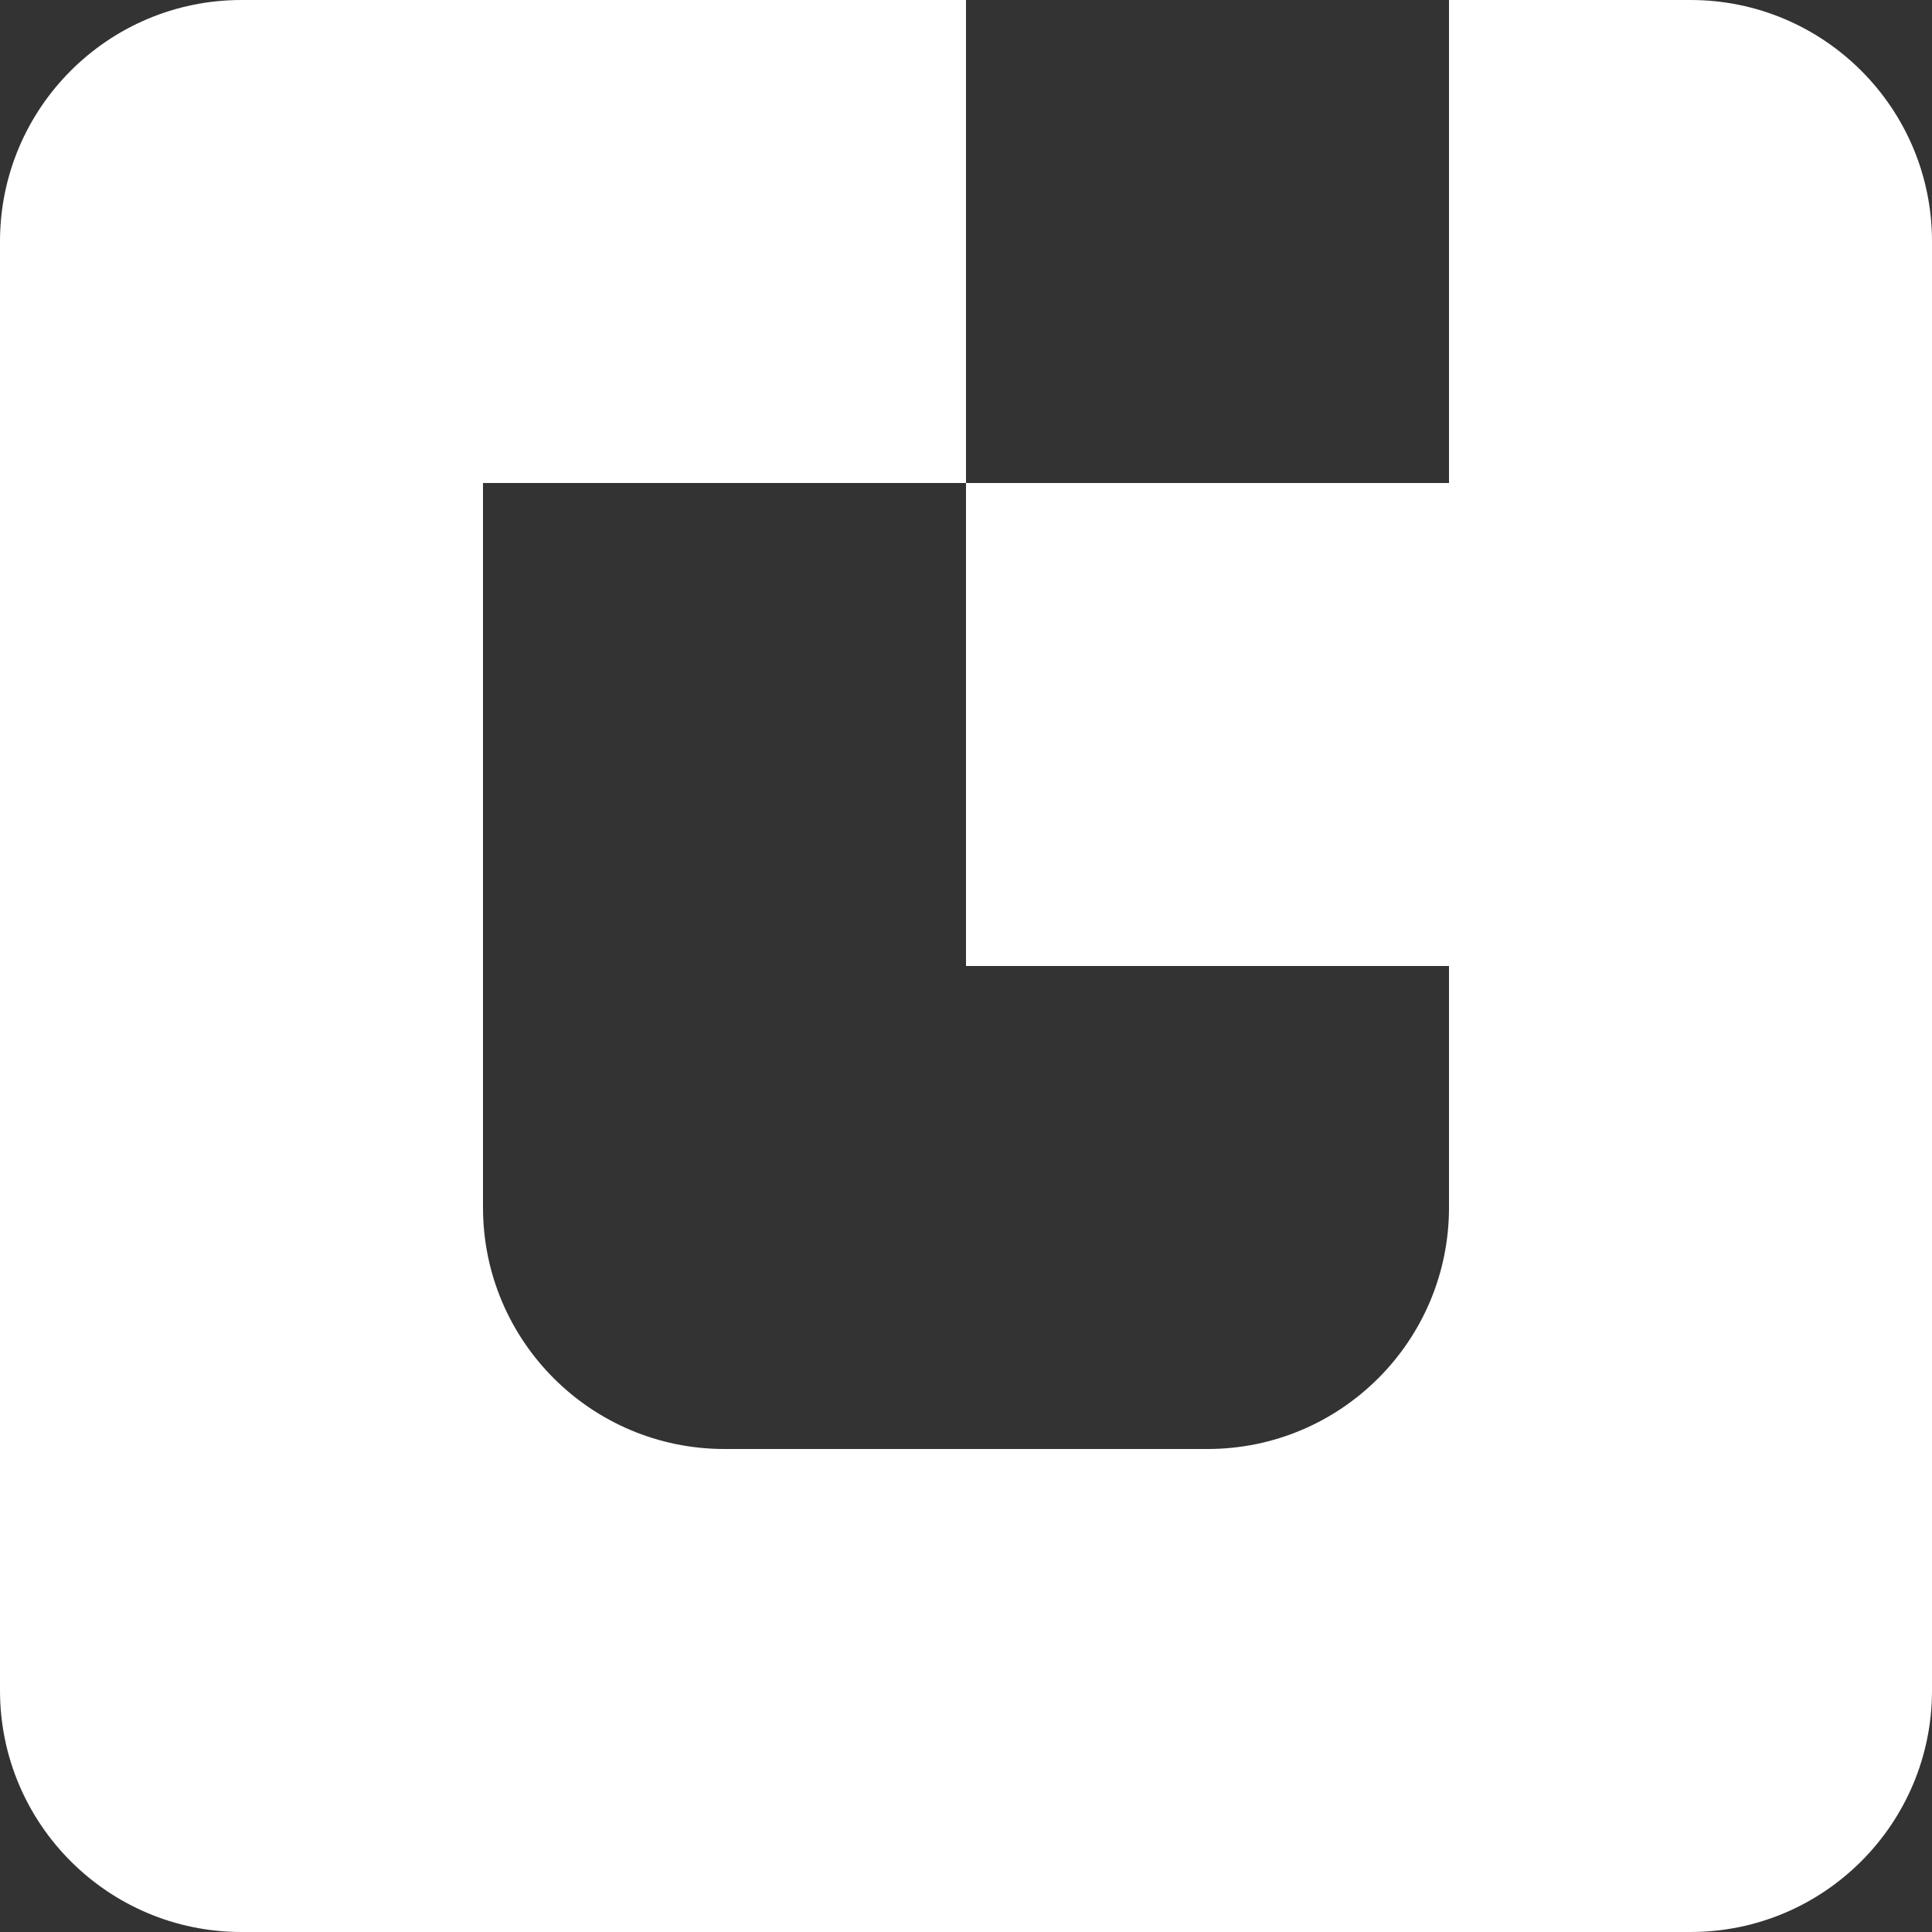
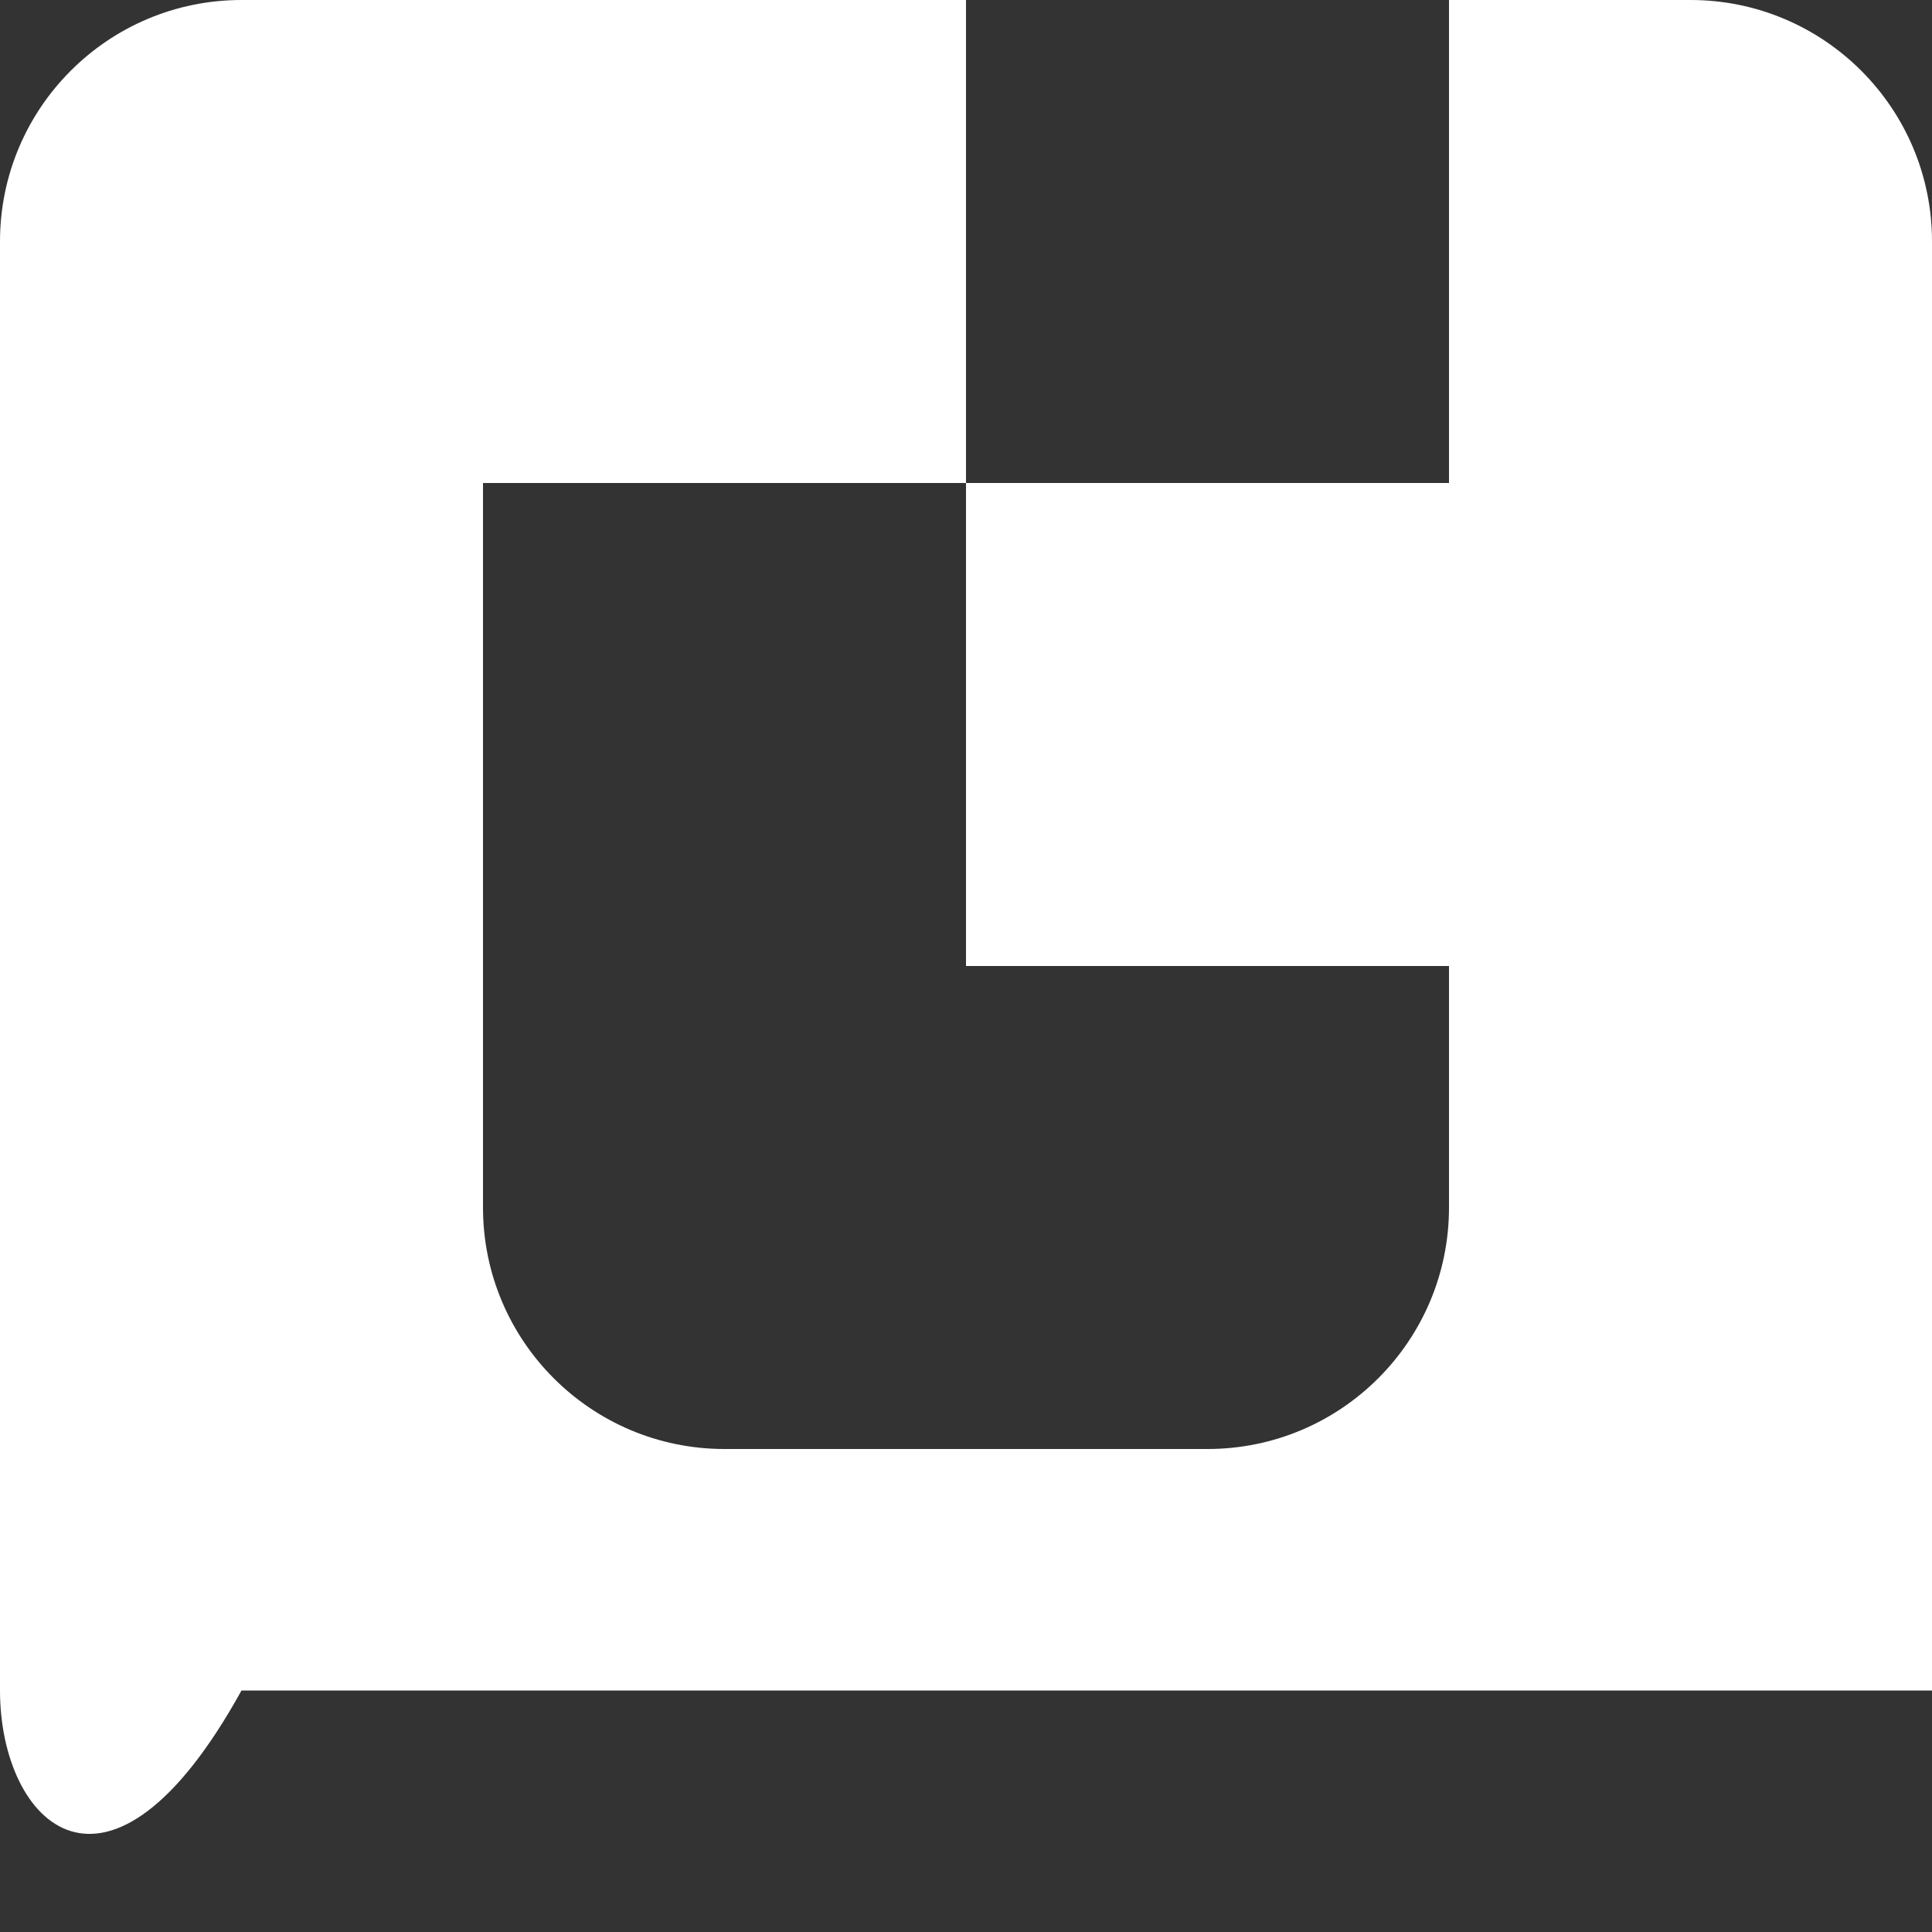
<svg xmlns="http://www.w3.org/2000/svg" width="250" height="250" viewBox="0 0 250 250" fill="none">
  <rect x="0" y="0" width="250" height="250" fill="#333333" stroke="none" />
-   <path d="M187.5 0H218.75C236.009 0 250 13.991 250 31.25V218.75C250 236.009 236.009 250 218.75 250H31.25C13.991 250 0 236.009 0 218.75V31.25C0 13.991 13.991 0 31.25 0H125V62.5H62.5V156.25C62.5 173.509 76.491 187.5 93.75 187.5H156.25C173.509 187.5 187.5 173.509 187.5 156.25V125H125V62.5H187.5V0Z" fill="white" />
+   <path d="M187.5 0H218.75C236.009 0 250 13.991 250 31.25V218.75H31.25C13.991 250 0 236.009 0 218.75V31.25C0 13.991 13.991 0 31.25 0H125V62.5H62.5V156.25C62.5 173.509 76.491 187.5 93.75 187.5H156.25C173.509 187.5 187.5 173.509 187.5 156.25V125H125V62.5H187.5V0Z" fill="white" />
</svg>